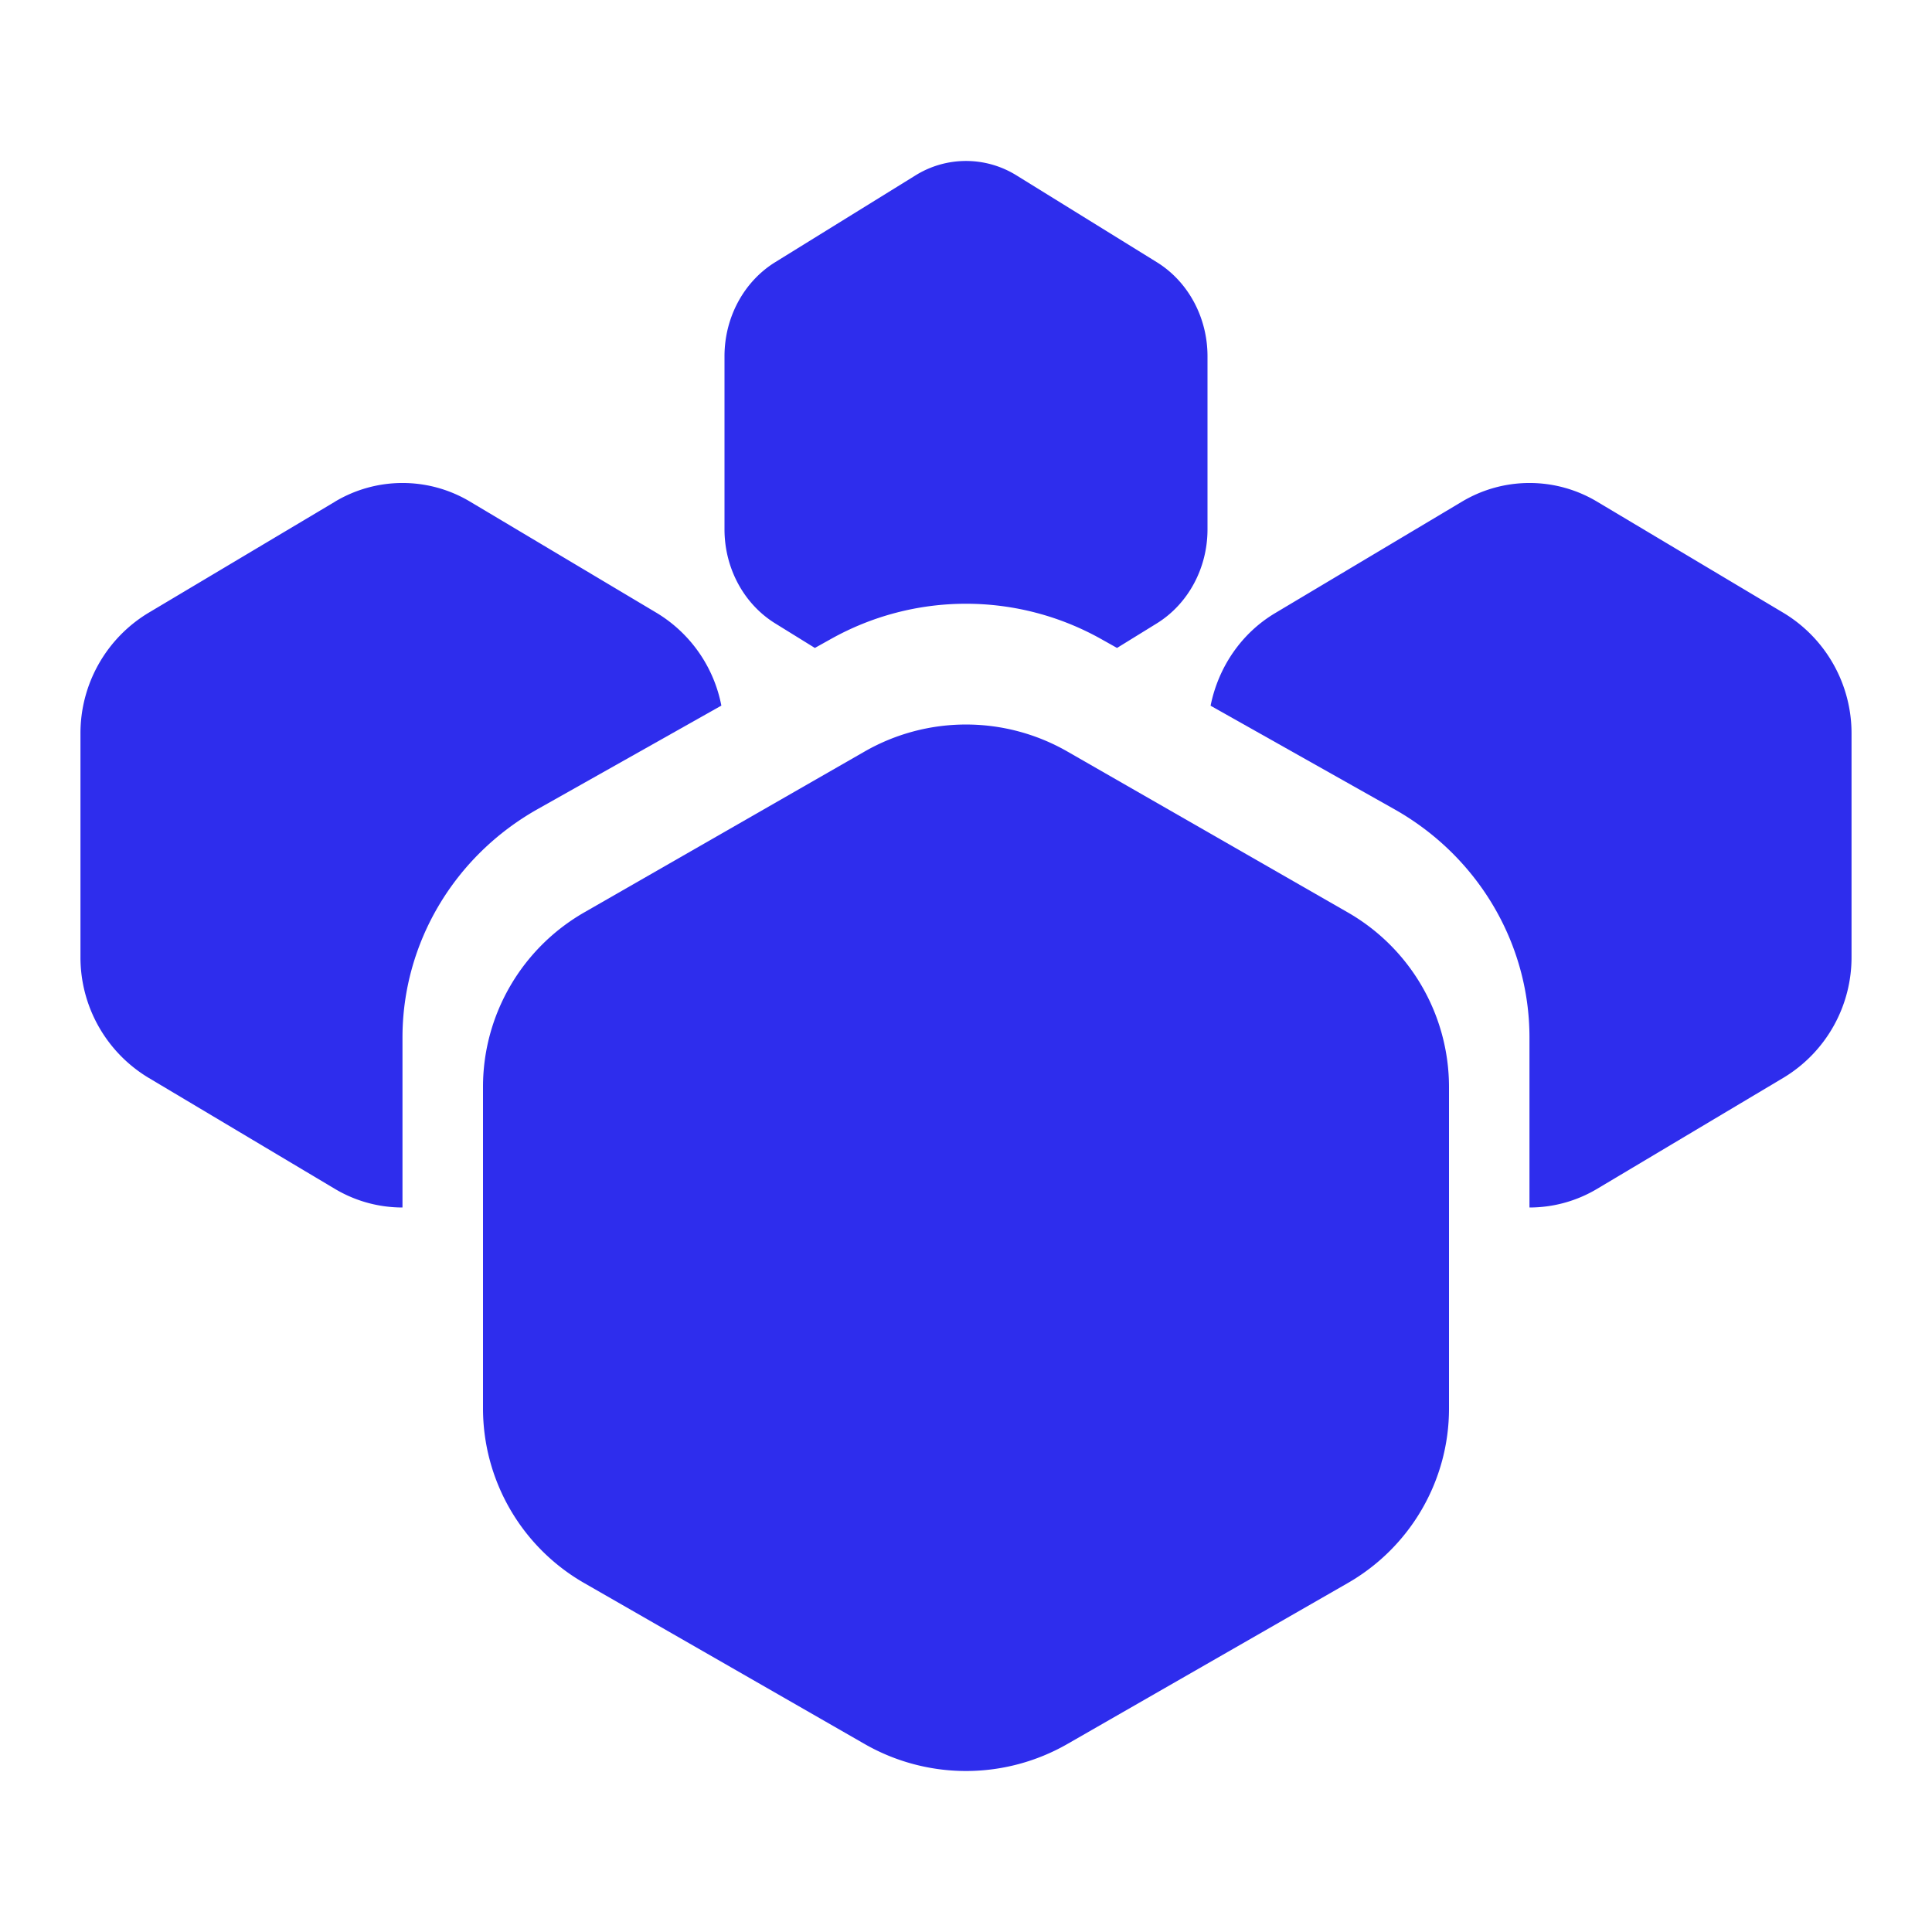
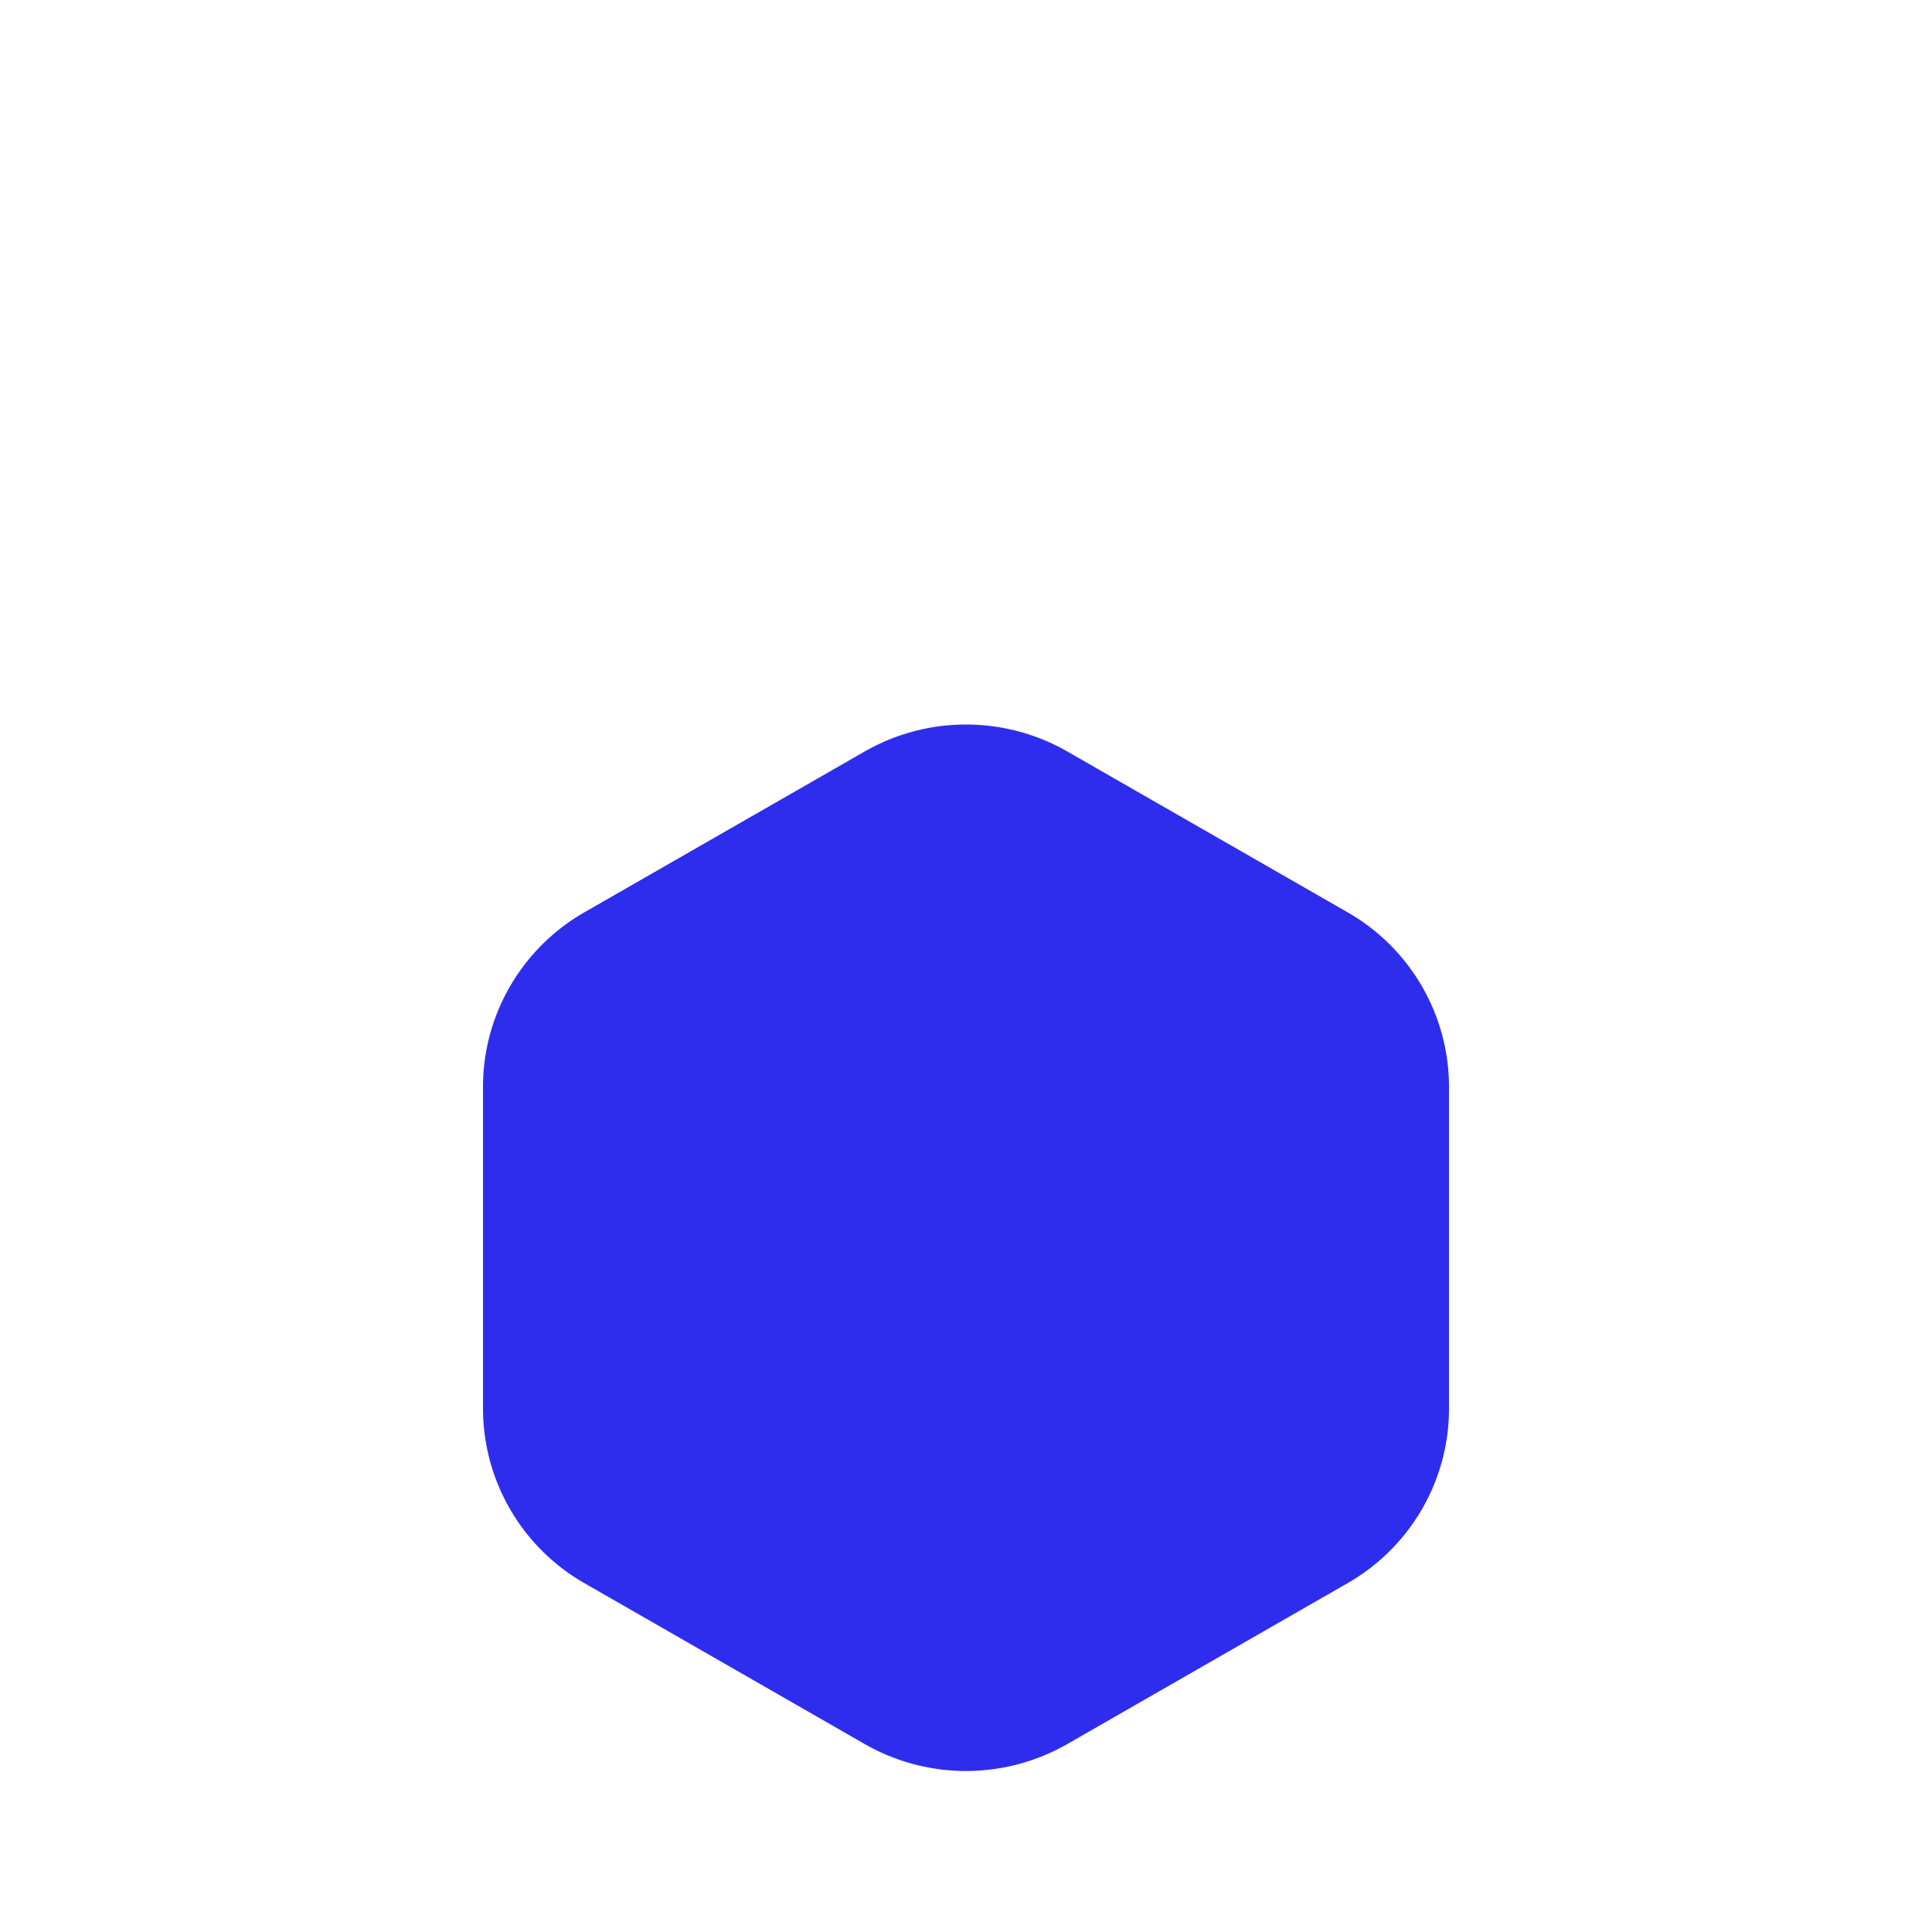
<svg xmlns="http://www.w3.org/2000/svg" width="40" height="40" fill="none">
  <path d="M17.9 15.56a4.22 4.22 0 014.2 0l5.8 3.328a4.17 4.17 0 012.1 3.615v6.66c0 1.491-.8 2.87-2.1 3.615l-5.8 3.329a4.22 4.22 0 01-4.2 0l-5.8-3.329a4.17 4.17 0 01-2.1-3.615v-6.66c0-1.49.8-2.87 2.1-3.615l5.8-3.328z" fill="#2E2DED" />
-   <path d="M6.934 10.387a2.724 2.724 0 012.8 0l3.866 2.305a2.88 2.88 0 011.335 1.917l-3.802 2.142c-1.732.975-2.8 2.778-2.8 4.728V25a2.73 2.73 0 01-1.4-.386l-3.867-2.305a2.91 2.91 0 01-1.4-2.503v-4.61a2.91 2.91 0 011.4-2.503l3.868-2.305zm23.333 0a2.724 2.724 0 012.8 0l3.867 2.307a2.91 2.91 0 011.4 2.501v4.611a2.909 2.909 0 01-1.4 2.502l-3.868 2.306a2.731 2.731 0 01-1.4.386v-3.52c0-1.95-1.067-3.752-2.799-4.727l-3.803-2.142c.16-.798.637-1.5 1.336-1.917l3.867-2.307zM18.95 3.634a1.98 1.98 0 012.1 0l2.9 1.794C24.6 5.83 25 6.572 25 7.375v3.585c0 .803-.4 1.545-1.05 1.947l-.823.508-.328-.184a5.724 5.724 0 00-5.598 0l-.33.184-.821-.508C15.4 12.505 15 11.763 15 10.96V7.375c0-.803.4-1.545 1.05-1.947l2.9-1.794z" fill="#2E2DED" />
</svg>